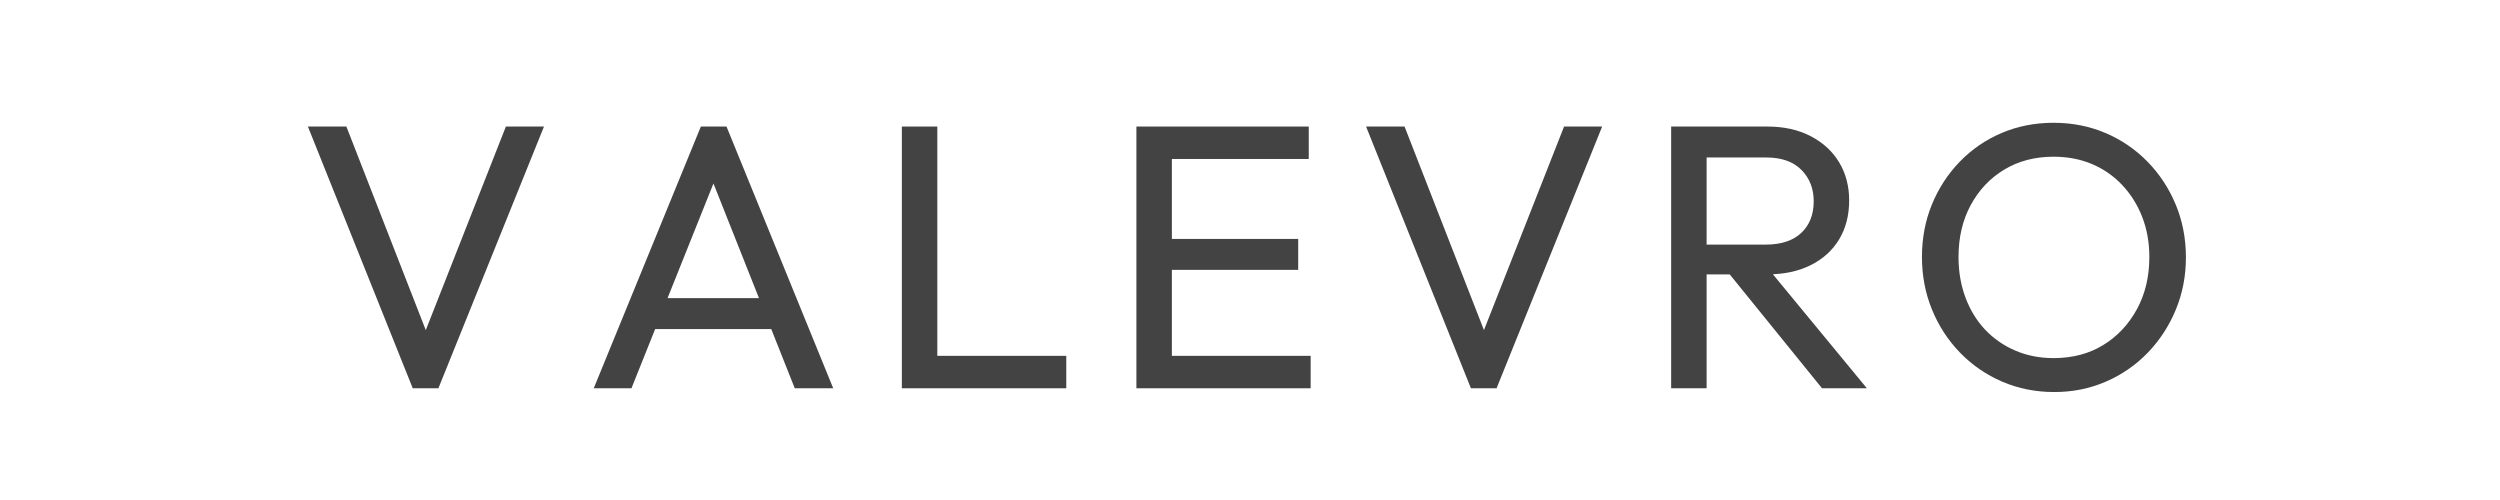
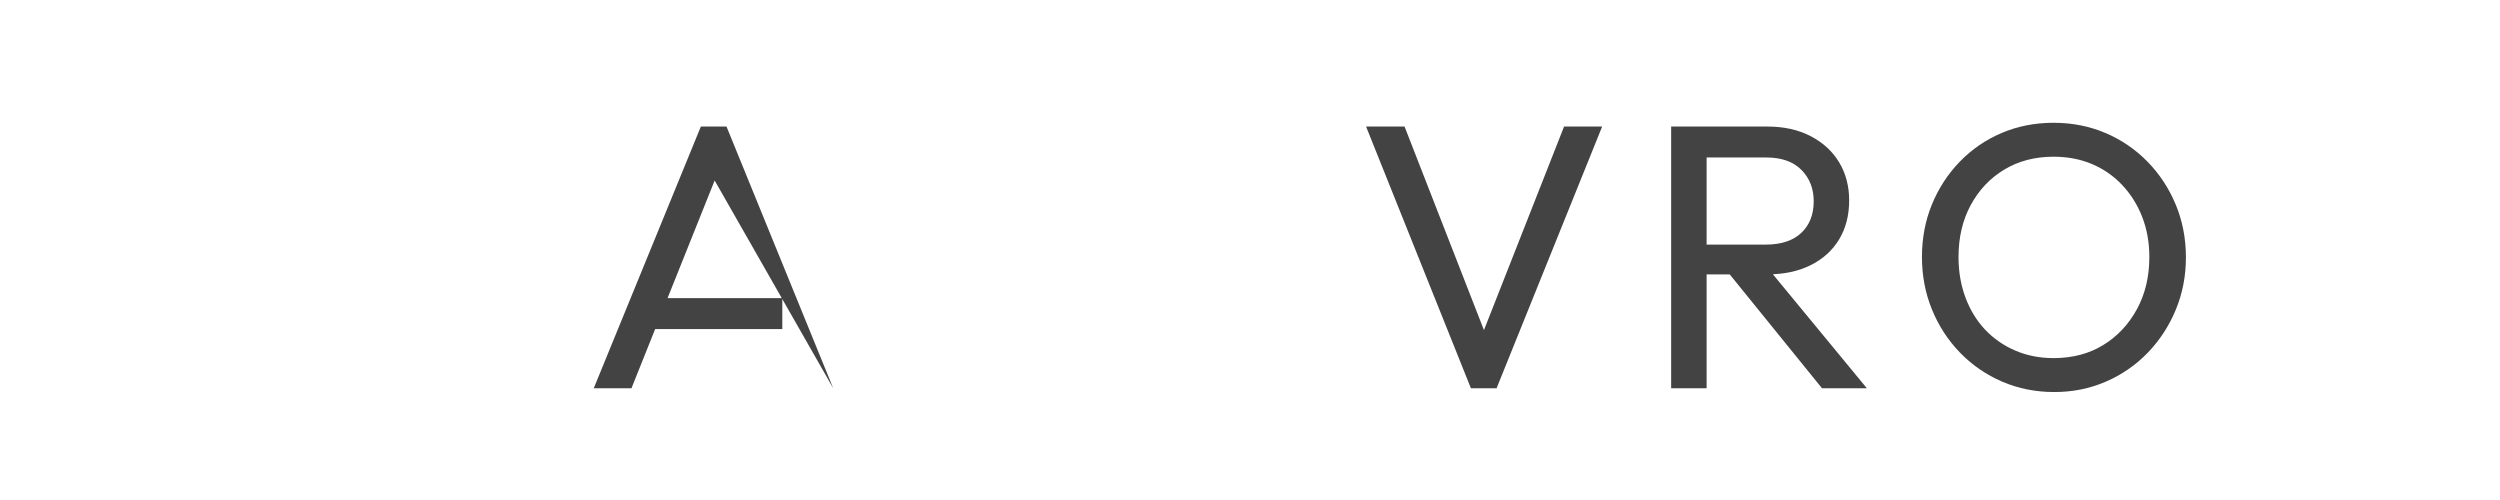
<svg xmlns="http://www.w3.org/2000/svg" version="1.0" preserveAspectRatio="xMidYMid meet" height="597" viewBox="0 0 2240.25 447.75" zoomAndPan="magnify" width="2987">
  <defs>
    <g />
  </defs>
  <g fill-opacity="1" fill="#444343">
    <g transform="translate(265.435, 347.931)">
      <g>
-         <path d="M 104.422 0 L 10.469 -234.531 L 44.953 -234.531 L 122.328 -36.156 L 109.828 -36.156 L 187.891 -234.531 L 222.031 -234.531 L 127.406 0 Z M 104.422 0" />
-       </g>
+         </g>
    </g>
  </g>
  <g fill-opacity="1" fill="#444343">
    <g transform="translate(521.585, 347.931)">
      <g>
-         <path d="M 10.469 0 L 106.453 -234.531 L 129.438 -234.531 L 225.062 0 L 190.594 0 L 111.859 -198.375 L 123.688 -198.375 L 44.266 0 Z M 56.094 -53.062 L 56.094 -80.766 L 179.438 -80.766 L 179.438 -53.062 Z M 56.094 -53.062" />
+         <path d="M 10.469 0 L 106.453 -234.531 L 129.438 -234.531 L 225.062 0 L 111.859 -198.375 L 123.688 -198.375 L 44.266 0 Z M 56.094 -53.062 L 56.094 -80.766 L 179.438 -80.766 L 179.438 -53.062 Z M 56.094 -53.062" />
      </g>
    </g>
  </g>
  <g fill-opacity="1" fill="#444343">
    <g transform="translate(780.439, 347.931)">
      <g>
-         <path d="M 27.703 0 L 27.703 -234.531 L 59.484 -234.531 L 59.484 0 Z M 49.344 0 L 49.344 -29.062 L 175.047 -29.062 L 175.047 0 Z M 49.344 0" />
-       </g>
+         </g>
    </g>
  </g>
  <g fill-opacity="1" fill="#444343">
    <g transform="translate(990.631, 347.931)">
      <g>
-         <path d="M 27.703 0 L 27.703 -234.531 L 59.484 -234.531 L 59.484 0 Z M 49.344 0 L 49.344 -29.062 L 183.844 -29.062 L 183.844 0 Z M 49.344 -106.109 L 49.344 -133.828 L 172.688 -133.828 L 172.688 -106.109 Z M 49.344 -205.469 L 49.344 -234.531 L 182.141 -234.531 L 182.141 -205.469 Z M 49.344 -205.469" />
-       </g>
+         </g>
    </g>
  </g>
  <g fill-opacity="1" fill="#444343">
    <g transform="translate(1213.665, 347.931)">
      <g>
        <path d="M 104.422 0 L 10.469 -234.531 L 44.953 -234.531 L 122.328 -36.156 L 109.828 -36.156 L 187.891 -234.531 L 222.031 -234.531 L 127.406 0 Z M 104.422 0" />
      </g>
    </g>
  </g>
  <g fill-opacity="1" fill="#444343">
    <g transform="translate(1469.815, 347.931)">
      <g>
        <path d="M 49 -102.062 L 49 -128.75 L 112.531 -128.75 C 126.27 -128.75 136.859 -132.238 144.297 -139.219 C 151.734 -146.207 155.453 -155.672 155.453 -167.609 C 155.453 -178.879 151.789 -188.227 144.469 -195.656 C 137.145 -203.094 126.613 -206.812 112.875 -206.812 L 49 -206.812 L 49 -234.531 L 113.891 -234.531 C 128.754 -234.531 141.707 -231.656 152.75 -225.906 C 163.789 -220.164 172.297 -212.336 178.266 -202.422 C 184.234 -192.516 187.219 -181.141 187.219 -168.297 C 187.219 -155.004 184.234 -143.398 178.266 -133.484 C 172.297 -123.566 163.789 -115.848 152.75 -110.328 C 141.707 -104.816 128.754 -102.062 113.891 -102.062 Z M 27.703 0 L 27.703 -234.531 L 59.484 -234.531 L 59.484 0 Z M 162.891 0 L 77.719 -105.094 L 107.797 -115.578 L 203.094 0 Z M 162.891 0" />
      </g>
    </g>
  </g>
  <g fill-opacity="1" fill="#444343">
    <g transform="translate(1706.366, 347.931)">
      <g>
        <path d="M 134.5 3.375 C 117.82 3.375 102.273 0.281 87.859 -5.906 C 73.441 -12.102 60.828 -20.773 50.016 -31.922 C 39.203 -43.078 30.812 -55.977 24.844 -70.625 C 18.875 -85.27 15.891 -100.93 15.891 -117.609 C 15.891 -134.504 18.875 -150.219 24.844 -164.75 C 30.812 -179.281 39.145 -192.062 49.844 -203.094 C 60.539 -214.133 73.039 -222.695 87.344 -228.781 C 101.656 -234.863 117.148 -237.906 133.828 -237.906 C 150.492 -237.906 165.977 -234.863 180.281 -228.781 C 194.594 -222.695 207.156 -214.133 217.969 -203.094 C 228.781 -192.062 237.227 -179.223 243.312 -164.578 C 249.395 -149.93 252.438 -134.16 252.438 -117.266 C 252.438 -100.586 249.395 -84.926 243.312 -70.281 C 237.227 -55.645 228.836 -42.805 218.141 -31.766 C 207.441 -20.723 194.938 -12.102 180.625 -5.906 C 166.32 0.281 150.945 3.375 134.5 3.375 Z M 133.828 -27.031 C 150.723 -27.031 165.535 -30.914 178.266 -38.688 C 190.992 -46.469 201.07 -57.172 208.5 -70.797 C 215.938 -84.43 219.656 -100.035 219.656 -117.609 C 219.656 -130.672 217.516 -142.664 213.234 -153.594 C 208.953 -164.52 202.984 -174.035 195.328 -182.141 C 187.672 -190.254 178.66 -196.508 168.297 -200.906 C 157.93 -205.301 146.441 -207.5 133.828 -207.5 C 117.148 -207.5 102.445 -203.664 89.719 -196 C 76.988 -188.344 66.961 -177.754 59.641 -164.234 C 52.316 -150.723 48.656 -135.18 48.656 -117.609 C 48.656 -104.535 50.738 -92.422 54.906 -81.266 C 59.082 -70.117 64.941 -60.547 72.484 -52.547 C 80.035 -44.547 89.047 -38.289 99.516 -33.781 C 109.992 -29.281 121.43 -27.031 133.828 -27.031 Z M 133.828 -27.031" />
      </g>
    </g>
  </g>
</svg>